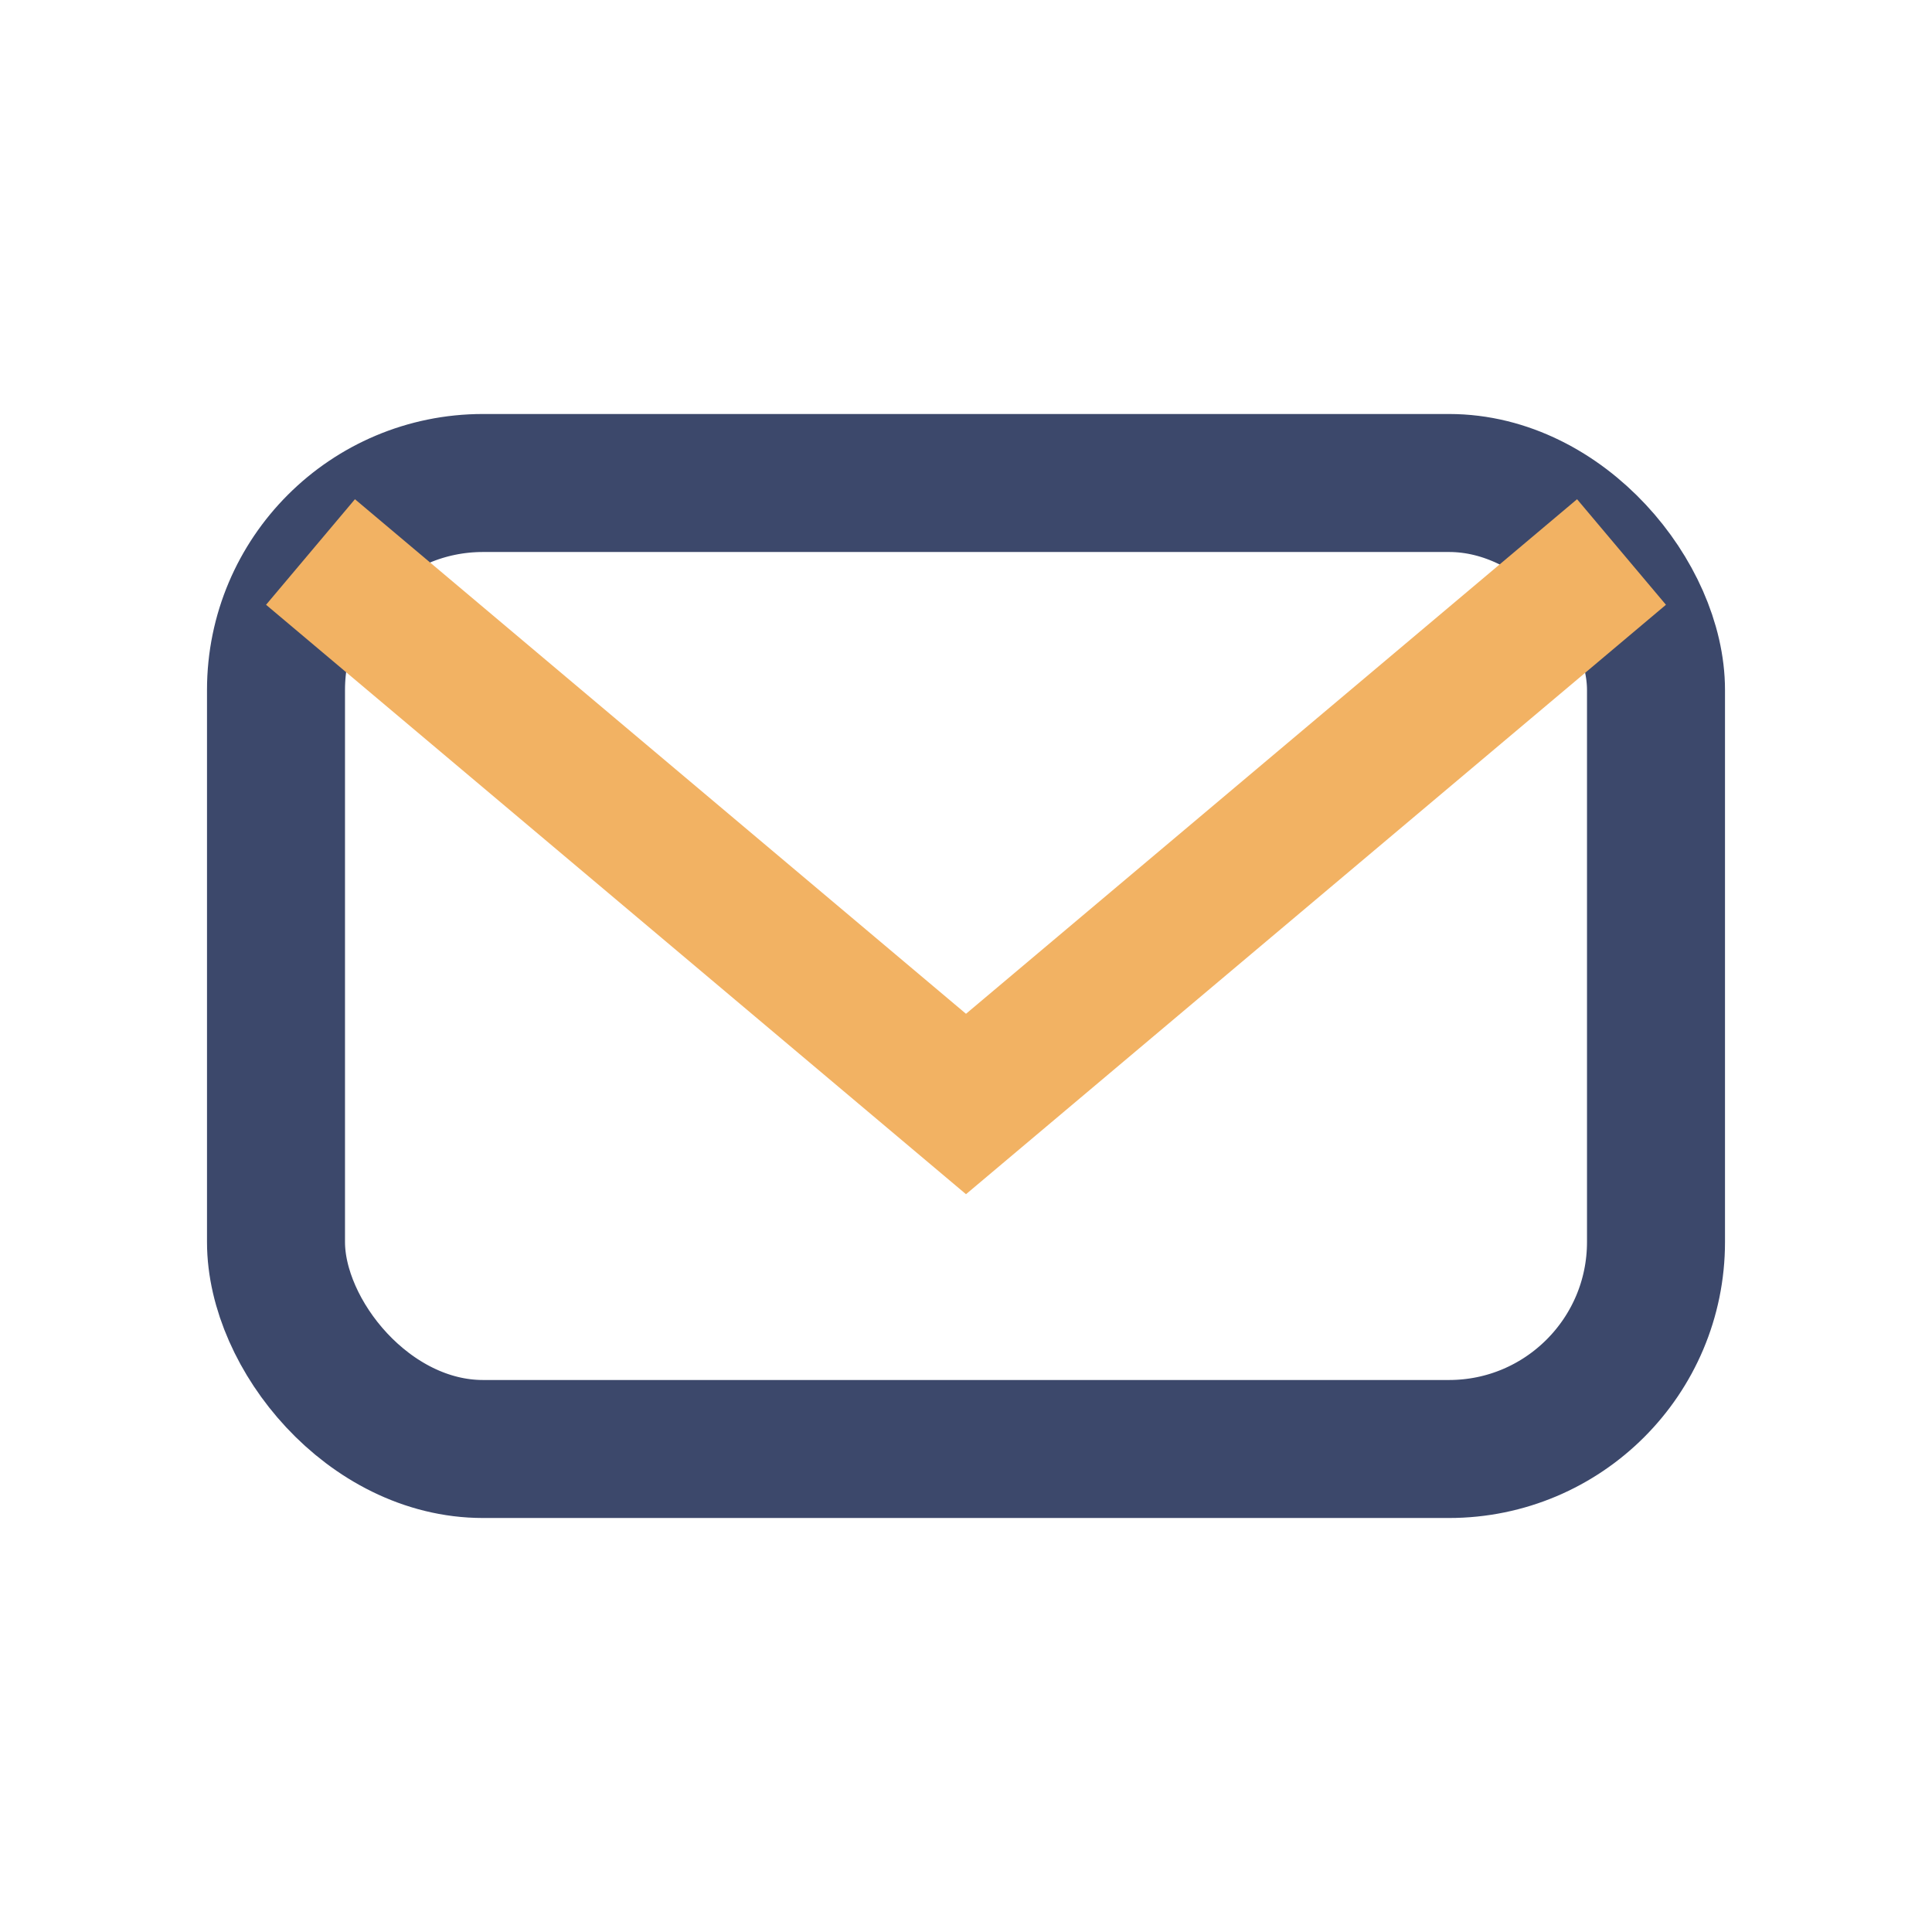
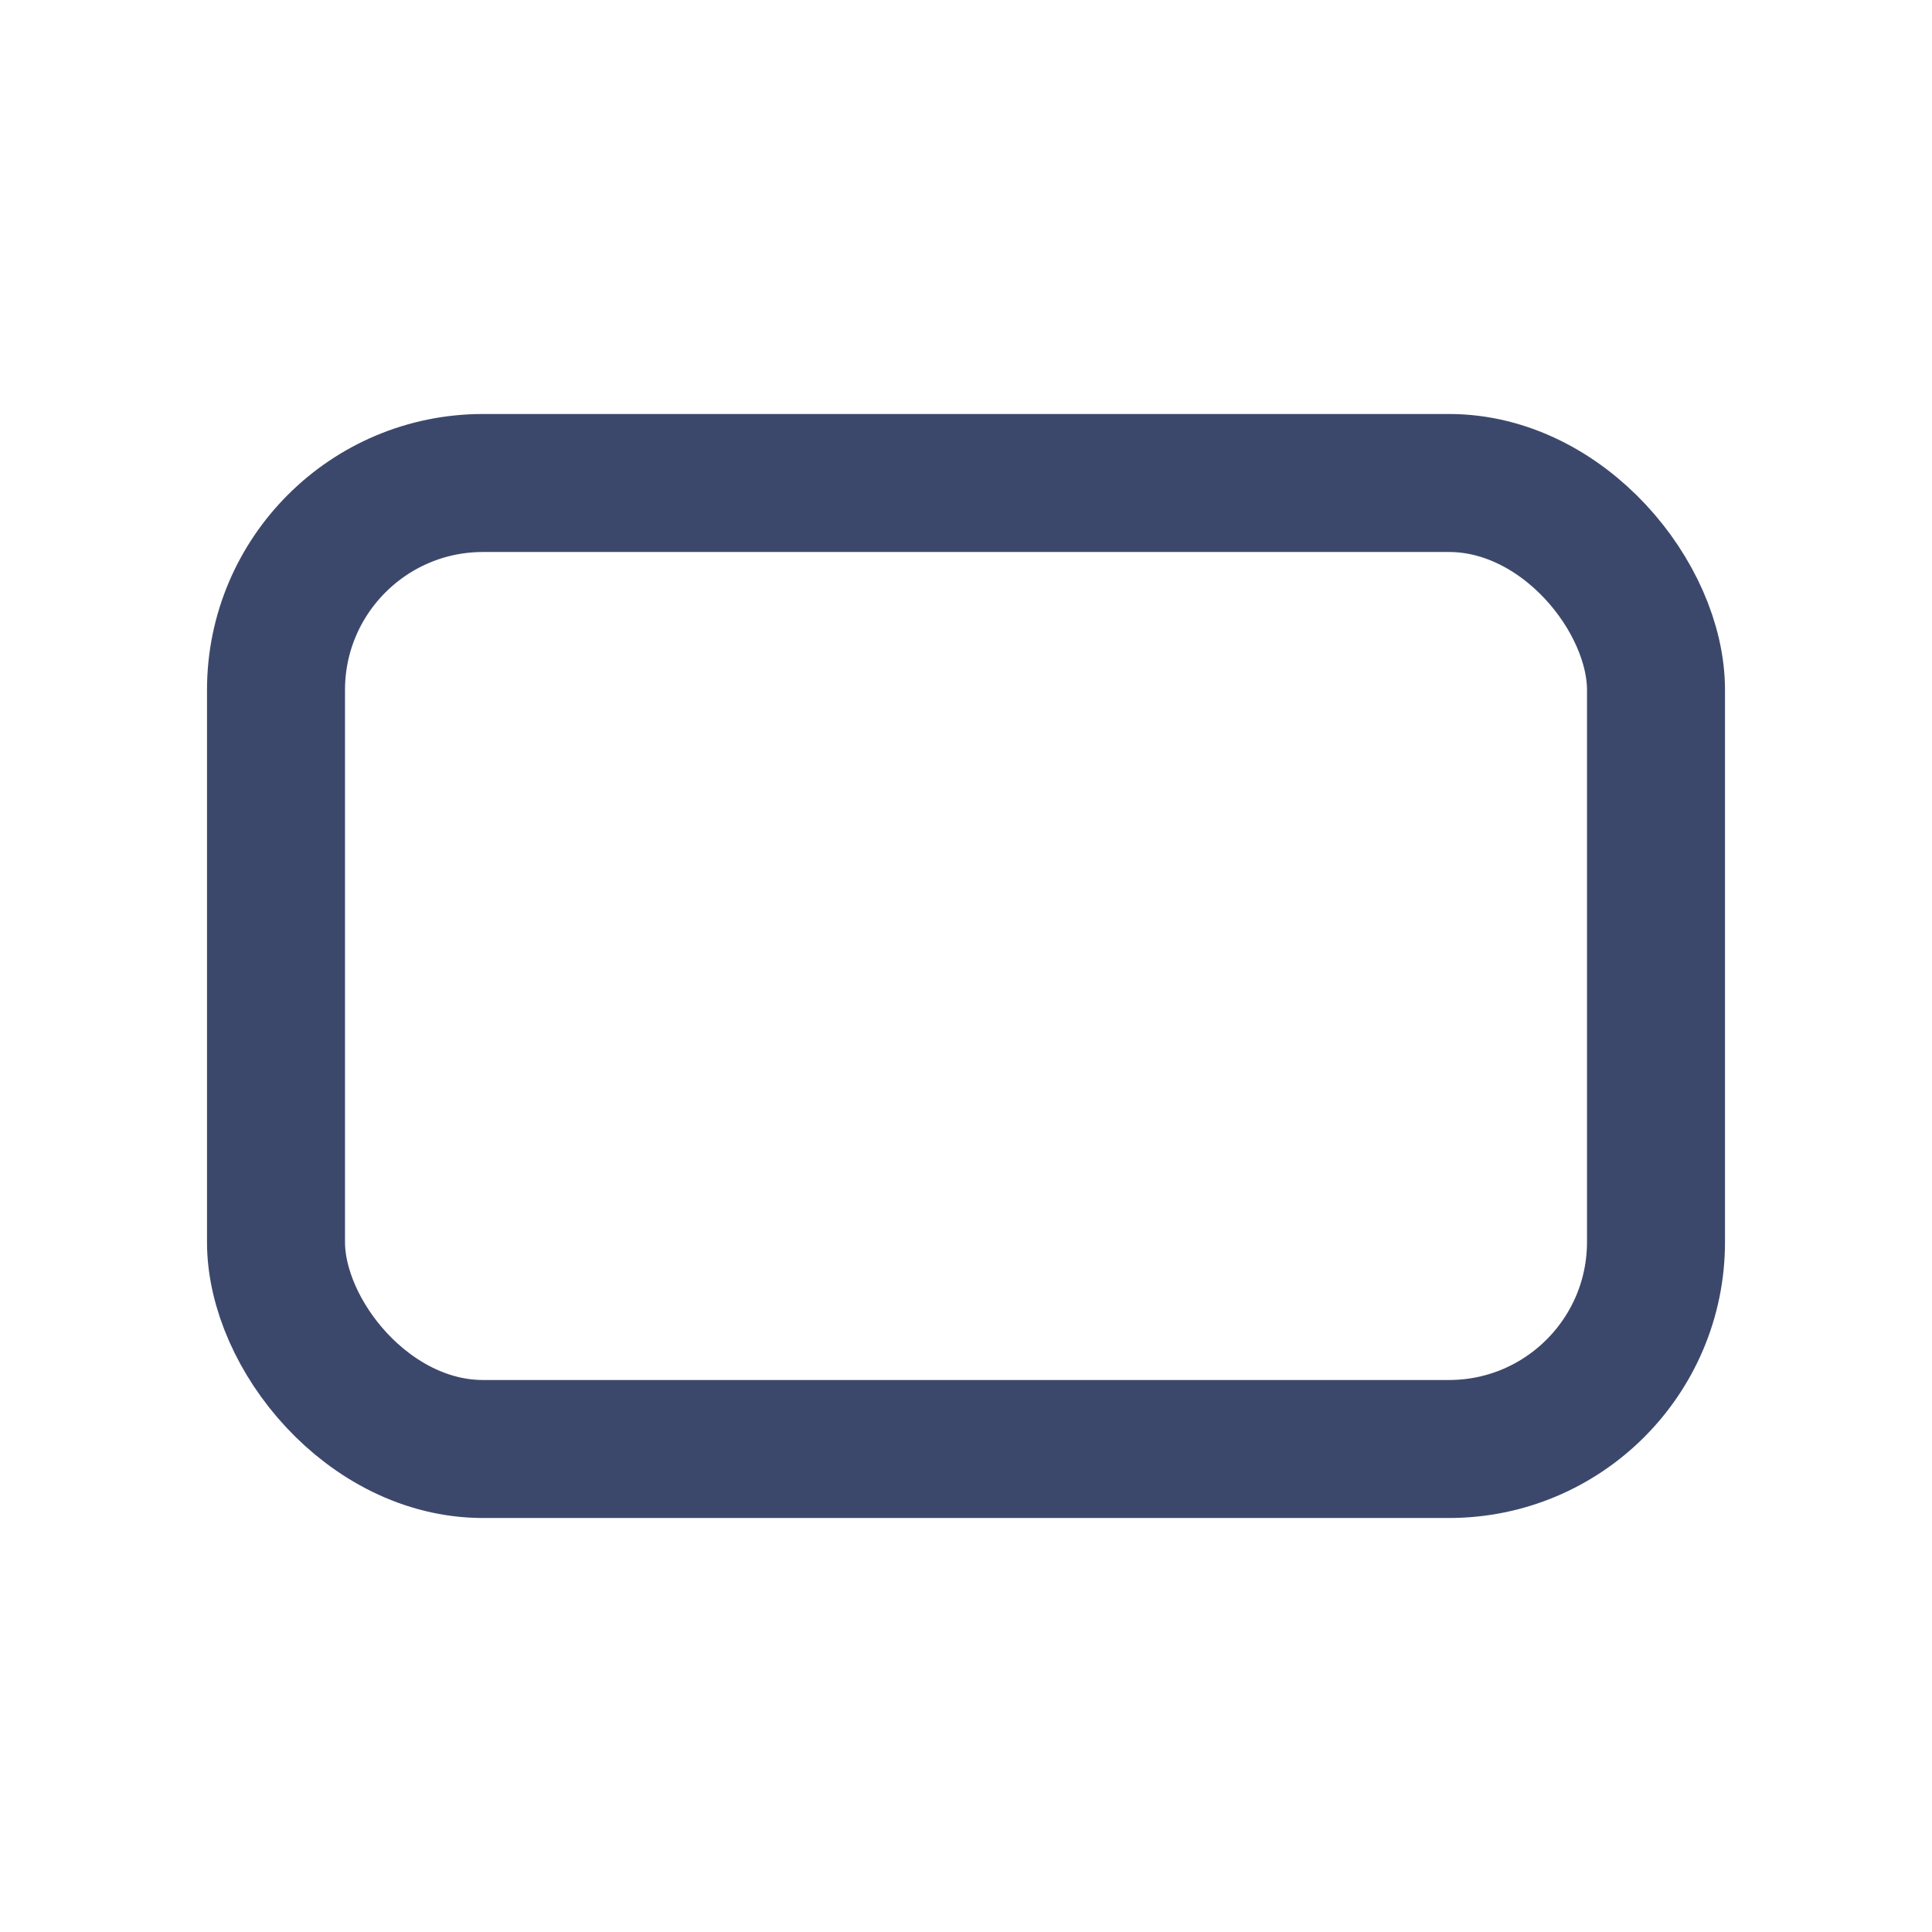
<svg xmlns="http://www.w3.org/2000/svg" width="28" height="28" viewBox="0 0 28 28">
  <rect x="4" y="7" width="20" height="14" rx="3" fill="none" stroke="#3C486B" stroke-width="2" />
-   <path d="M4.5 8l9.5 8 9.5-8" fill="none" stroke="#F2B263" stroke-width="2" />
</svg>